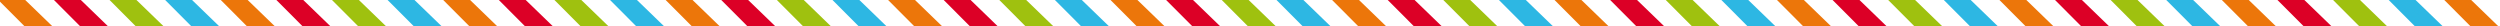
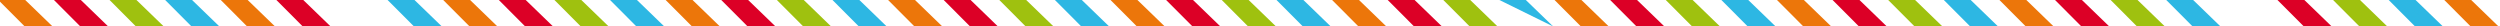
<svg xmlns="http://www.w3.org/2000/svg" width="1920" height="20" viewBox="0 0 1920 20">
  <defs>
    <clipPath id="clip-path">
      <rect id="Rettangolo_964" data-name="Rettangolo 964" width="1920" height="20" transform="translate(0 10866)" fill="#fff" />
    </clipPath>
  </defs>
  <g id="coriandoli" transform="translate(0 -10866)" clip-path="url(#clip-path)">
    <g id="Raggruppa_100" data-name="Raggruppa 100" transform="translate(-386 9808)">
      <g id="Raggruppa_18" data-name="Raggruppa 18" transform="translate(0 928.654)">
        <g id="Raggruppa_16" data-name="Raggruppa 16" transform="translate(0 129)">
          <g id="Raggruppa_14" data-name="Raggruppa 14">
            <g id="Raggruppa_12" data-name="Raggruppa 12">
              <path id="Tracciato_112" data-name="Tracciato 112" d="M548,146h20.642l21.4,20.691h-21.4Z" transform="translate(-548 -146)" fill="#2db7e3" />
              <path id="Tracciato_113" data-name="Tracciato 113" d="M548,146h20.642l21.4,20.691h-21.4Z" transform="translate(-505.292 -146)" fill="#ec760a" />
              <path id="Tracciato_114" data-name="Tracciato 114" d="M548,146h20.642l21.4,20.691h-21.4Z" transform="translate(-462.584 -146)" fill="#dc0026" />
              <path id="Tracciato_115" data-name="Tracciato 115" d="M548,146h20.642l21.4,20.691h-21.4Z" transform="translate(-419.875 -146)" fill="#9fc10f" />
            </g>
            <g id="Raggruppa_13" data-name="Raggruppa 13" transform="translate(170.833)">
              <path id="Tracciato_112-2" data-name="Tracciato 112" d="M548,146h20.642l21.4,20.691h-21.4Z" transform="translate(-548 -146)" fill="#2db7e3" />
              <path id="Tracciato_113-2" data-name="Tracciato 113" d="M548,146h20.642l21.4,20.691h-21.4Z" transform="translate(-505.292 -146)" fill="#ec760a" />
              <path id="Tracciato_114-2" data-name="Tracciato 114" d="M548,146h20.642l21.4,20.691h-21.4Z" transform="translate(-462.584 -146)" fill="#dc0026" />
              <path id="Tracciato_115-2" data-name="Tracciato 115" d="M548,146h20.642l21.4,20.691h-21.4Z" transform="translate(-419.875 -146)" fill="#9fc10f" />
            </g>
          </g>
          <g id="Raggruppa_15" data-name="Raggruppa 15" transform="translate(341.666)">
            <g id="Raggruppa_12-2" data-name="Raggruppa 12">
              <path id="Tracciato_112-3" data-name="Tracciato 112" d="M548,146h20.642l21.4,20.691h-21.4Z" transform="translate(-548 -146)" fill="#2db7e3" />
              <path id="Tracciato_113-3" data-name="Tracciato 113" d="M548,146h20.642l21.4,20.691h-21.4Z" transform="translate(-505.292 -146)" fill="#ec760a" />
              <path id="Tracciato_114-3" data-name="Tracciato 114" d="M548,146h20.642l21.4,20.691h-21.4Z" transform="translate(-462.584 -146)" fill="#dc0026" />
              <path id="Tracciato_115-3" data-name="Tracciato 115" d="M548,146h20.642l21.4,20.691h-21.4Z" transform="translate(-419.875 -146)" fill="#9fc10f" />
            </g>
            <g id="Raggruppa_13-2" data-name="Raggruppa 13" transform="translate(170.833)">
              <path id="Tracciato_112-4" data-name="Tracciato 112" d="M548,146h20.642l21.4,20.691h-21.4Z" transform="translate(-548 -146)" fill="#2db7e3" />
              <path id="Tracciato_113-4" data-name="Tracciato 113" d="M548,146h20.642l21.4,20.691h-21.4Z" transform="translate(-505.292 -146)" fill="#ec760a" />
              <path id="Tracciato_114-4" data-name="Tracciato 114" d="M548,146h20.642l21.4,20.691h-21.4Z" transform="translate(-462.584 -146)" fill="#dc0026" />
-               <path id="Tracciato_115-4" data-name="Tracciato 115" d="M548,146h20.642l21.4,20.691h-21.4Z" transform="translate(-419.875 -146)" fill="#9fc10f" />
            </g>
          </g>
        </g>
        <g id="Raggruppa_17" data-name="Raggruppa 17" transform="translate(683.331 129)">
          <g id="Raggruppa_14-2" data-name="Raggruppa 14">
            <g id="Raggruppa_12-3" data-name="Raggruppa 12">
              <path id="Tracciato_112-5" data-name="Tracciato 112" d="M548,146h20.642l21.4,20.691h-21.4Z" transform="translate(-548 -146)" fill="#2db7e3" />
              <path id="Tracciato_113-5" data-name="Tracciato 113" d="M548,146h20.642l21.4,20.691h-21.4Z" transform="translate(-505.292 -146)" fill="#ec760a" />
              <path id="Tracciato_114-5" data-name="Tracciato 114" d="M548,146h20.642l21.4,20.691h-21.4Z" transform="translate(-462.584 -146)" fill="#dc0026" />
              <path id="Tracciato_115-5" data-name="Tracciato 115" d="M548,146h20.642l21.4,20.691h-21.4Z" transform="translate(-419.875 -146)" fill="#9fc10f" />
            </g>
            <g id="Raggruppa_13-3" data-name="Raggruppa 13" transform="translate(170.833)">
              <path id="Tracciato_112-6" data-name="Tracciato 112" d="M548,146h20.642l21.4,20.691h-21.4Z" transform="translate(-548 -146)" fill="#2db7e3" />
              <path id="Tracciato_113-6" data-name="Tracciato 113" d="M548,146h20.642l21.4,20.691h-21.4Z" transform="translate(-505.292 -146)" fill="#ec760a" />
              <path id="Tracciato_114-6" data-name="Tracciato 114" d="M548,146h20.642l21.4,20.691h-21.4Z" transform="translate(-462.584 -146)" fill="#dc0026" />
              <path id="Tracciato_115-6" data-name="Tracciato 115" d="M548,146h20.642l21.4,20.691h-21.4Z" transform="translate(-419.875 -146)" fill="#9fc10f" />
            </g>
          </g>
          <g id="Raggruppa_15-2" data-name="Raggruppa 15" transform="translate(341.666)">
            <g id="Raggruppa_12-4" data-name="Raggruppa 12">
              <path id="Tracciato_112-7" data-name="Tracciato 112" d="M548,146h20.642l21.4,20.691h-21.4Z" transform="translate(-548 -146)" fill="#2db7e3" />
              <path id="Tracciato_113-7" data-name="Tracciato 113" d="M548,146h20.642l21.4,20.691h-21.4Z" transform="translate(-505.292 -146)" fill="#ec760a" />
              <path id="Tracciato_114-7" data-name="Tracciato 114" d="M548,146h20.642l21.4,20.691h-21.4Z" transform="translate(-462.584 -146)" fill="#dc0026" />
              <path id="Tracciato_115-7" data-name="Tracciato 115" d="M548,146h20.642l21.4,20.691h-21.4Z" transform="translate(-419.875 -146)" fill="#9fc10f" />
            </g>
            <g id="Raggruppa_13-4" data-name="Raggruppa 13" transform="translate(170.833)">
              <path id="Tracciato_112-8" data-name="Tracciato 112" d="M548,146h20.642l21.4,20.691h-21.4Z" transform="translate(-548 -146)" fill="#2db7e3" />
              <path id="Tracciato_113-8" data-name="Tracciato 113" d="M548,146h20.642l21.4,20.691h-21.4Z" transform="translate(-505.292 -146)" fill="#ec760a" />
              <path id="Tracciato_114-8" data-name="Tracciato 114" d="M548,146h20.642l21.4,20.691h-21.4Z" transform="translate(-462.584 -146)" fill="#dc0026" />
              <path id="Tracciato_115-8" data-name="Tracciato 115" d="M548,146h20.642l21.4,20.691h-21.4Z" transform="translate(-419.875 -146)" fill="#9fc10f" />
            </g>
          </g>
        </g>
      </g>
      <g id="Raggruppa_84" data-name="Raggruppa 84" transform="translate(1366 928.654)">
        <g id="Raggruppa_16-2" data-name="Raggruppa 16" transform="translate(0 129)">
          <g id="Raggruppa_14-3" data-name="Raggruppa 14">
            <g id="Raggruppa_12-5" data-name="Raggruppa 12">
              <path id="Tracciato_112-9" data-name="Tracciato 112" d="M548,146h20.642l21.4,20.691h-21.4Z" transform="translate(-548 -146)" fill="#2db7e3" />
              <path id="Tracciato_113-9" data-name="Tracciato 113" d="M548,146h20.642l21.4,20.691h-21.4Z" transform="translate(-505.292 -146)" fill="#ec760a" />
              <path id="Tracciato_114-9" data-name="Tracciato 114" d="M548,146h20.642l21.4,20.691h-21.4Z" transform="translate(-462.584 -146)" fill="#dc0026" />
              <path id="Tracciato_115-9" data-name="Tracciato 115" d="M548,146h20.642l21.4,20.691h-21.4Z" transform="translate(-419.875 -146)" fill="#9fc10f" />
            </g>
            <g id="Raggruppa_13-5" data-name="Raggruppa 13" transform="translate(170.833)">
-               <path id="Tracciato_112-10" data-name="Tracciato 112" d="M548,146h20.642l21.4,20.691h-21.4Z" transform="translate(-548 -146)" fill="#2db7e3" />
+               <path id="Tracciato_112-10" data-name="Tracciato 112" d="M548,146h20.642l21.4,20.691Z" transform="translate(-548 -146)" fill="#2db7e3" />
              <path id="Tracciato_113-10" data-name="Tracciato 113" d="M548,146h20.642l21.4,20.691h-21.4Z" transform="translate(-505.292 -146)" fill="#ec760a" />
              <path id="Tracciato_114-10" data-name="Tracciato 114" d="M548,146h20.642l21.4,20.691h-21.4Z" transform="translate(-462.584 -146)" fill="#dc0026" />
              <path id="Tracciato_115-10" data-name="Tracciato 115" d="M548,146h20.642l21.4,20.691h-21.4Z" transform="translate(-419.875 -146)" fill="#9fc10f" />
            </g>
          </g>
          <g id="Raggruppa_15-3" data-name="Raggruppa 15" transform="translate(341.666)">
            <g id="Raggruppa_12-6" data-name="Raggruppa 12">
              <path id="Tracciato_112-11" data-name="Tracciato 112" d="M548,146h20.642l21.4,20.691h-21.4Z" transform="translate(-548 -146)" fill="#2db7e3" />
              <path id="Tracciato_113-11" data-name="Tracciato 113" d="M548,146h20.642l21.4,20.691h-21.4Z" transform="translate(-505.292 -146)" fill="#ec760a" />
              <path id="Tracciato_114-11" data-name="Tracciato 114" d="M548,146h20.642l21.4,20.691h-21.4Z" transform="translate(-462.584 -146)" fill="#dc0026" />
              <path id="Tracciato_115-11" data-name="Tracciato 115" d="M548,146h20.642l21.4,20.691h-21.4Z" transform="translate(-419.875 -146)" fill="#9fc10f" />
            </g>
            <g id="Raggruppa_13-6" data-name="Raggruppa 13" transform="translate(170.833)">
              <path id="Tracciato_112-12" data-name="Tracciato 112" d="M548,146h20.642l21.4,20.691h-21.4Z" transform="translate(-548 -146)" fill="#2db7e3" />
              <path id="Tracciato_113-12" data-name="Tracciato 113" d="M548,146h20.642l21.4,20.691h-21.4Z" transform="translate(-505.292 -146)" fill="#ec760a" />
              <path id="Tracciato_114-12" data-name="Tracciato 114" d="M548,146h20.642l21.4,20.691h-21.4Z" transform="translate(-462.584 -146)" fill="#dc0026" />
              <path id="Tracciato_115-12" data-name="Tracciato 115" d="M548,146h20.642l21.4,20.691h-21.4Z" transform="translate(-419.875 -146)" fill="#9fc10f" />
            </g>
          </g>
        </g>
        <g id="Raggruppa_17-2" data-name="Raggruppa 17" transform="translate(683.331 129)">
          <g id="Raggruppa_14-4" data-name="Raggruppa 14">
            <g id="Raggruppa_12-7" data-name="Raggruppa 12">
              <path id="Tracciato_112-13" data-name="Tracciato 112" d="M548,146h20.642l21.4,20.691h-21.4Z" transform="translate(-548 -146)" fill="#2db7e3" />
-               <path id="Tracciato_113-13" data-name="Tracciato 113" d="M548,146h20.642l21.4,20.691h-21.4Z" transform="translate(-505.292 -146)" fill="#ec760a" />
              <path id="Tracciato_114-13" data-name="Tracciato 114" d="M548,146h20.642l21.4,20.691h-21.4Z" transform="translate(-462.584 -146)" fill="#dc0026" />
              <path id="Tracciato_115-13" data-name="Tracciato 115" d="M548,146h20.642l21.4,20.691h-21.4Z" transform="translate(-419.875 -146)" fill="#9fc10f" />
            </g>
            <g id="Raggruppa_13-7" data-name="Raggruppa 13" transform="translate(170.833)">
              <path id="Tracciato_112-14" data-name="Tracciato 112" d="M548,146h20.642l21.4,20.691h-21.4Z" transform="translate(-548 -146)" fill="#2db7e3" />
              <path id="Tracciato_113-14" data-name="Tracciato 113" d="M548,146h20.642l21.4,20.691h-21.4Z" transform="translate(-505.292 -146)" fill="#ec760a" />
              <path id="Tracciato_114-14" data-name="Tracciato 114" d="M548,146h20.642l21.4,20.691h-21.4Z" transform="translate(-462.584 -146)" fill="#dc0026" />
              <path id="Tracciato_115-14" data-name="Tracciato 115" d="M548,146h20.642l21.4,20.691h-21.4Z" transform="translate(-419.875 -146)" fill="#9fc10f" />
            </g>
          </g>
          <g id="Raggruppa_15-4" data-name="Raggruppa 15" transform="translate(341.666)">
            <g id="Raggruppa_12-8" data-name="Raggruppa 12">
              <path id="Tracciato_112-15" data-name="Tracciato 112" d="M548,146h20.642l21.4,20.691h-21.4Z" transform="translate(-548 -146)" fill="#2db7e3" />
              <path id="Tracciato_113-15" data-name="Tracciato 113" d="M548,146h20.642l21.4,20.691h-21.4Z" transform="translate(-505.292 -146)" fill="#ec760a" />
              <path id="Tracciato_114-15" data-name="Tracciato 114" d="M548,146h20.642l21.4,20.691h-21.4Z" transform="translate(-462.584 -146)" fill="#dc0026" />
              <path id="Tracciato_115-15" data-name="Tracciato 115" d="M548,146h20.642l21.4,20.691h-21.4Z" transform="translate(-419.875 -146)" fill="#9fc10f" />
            </g>
            <g id="Raggruppa_13-8" data-name="Raggruppa 13" transform="translate(170.833)">
              <path id="Tracciato_112-16" data-name="Tracciato 112" d="M548,146h20.642l21.4,20.691h-21.4Z" transform="translate(-548 -146)" fill="#2db7e3" />
              <path id="Tracciato_113-16" data-name="Tracciato 113" d="M548,146h20.642l21.4,20.691h-21.4Z" transform="translate(-505.292 -146)" fill="#ec760a" />
              <path id="Tracciato_114-16" data-name="Tracciato 114" d="M548,146h20.642l21.4,20.691h-21.4Z" transform="translate(-462.584 -146)" fill="#dc0026" />
              <path id="Tracciato_115-16" data-name="Tracciato 115" d="M548,146h20.642l21.4,20.691h-21.4Z" transform="translate(-419.875 -146)" fill="#9fc10f" />
            </g>
          </g>
        </g>
      </g>
    </g>
  </g>
</svg>